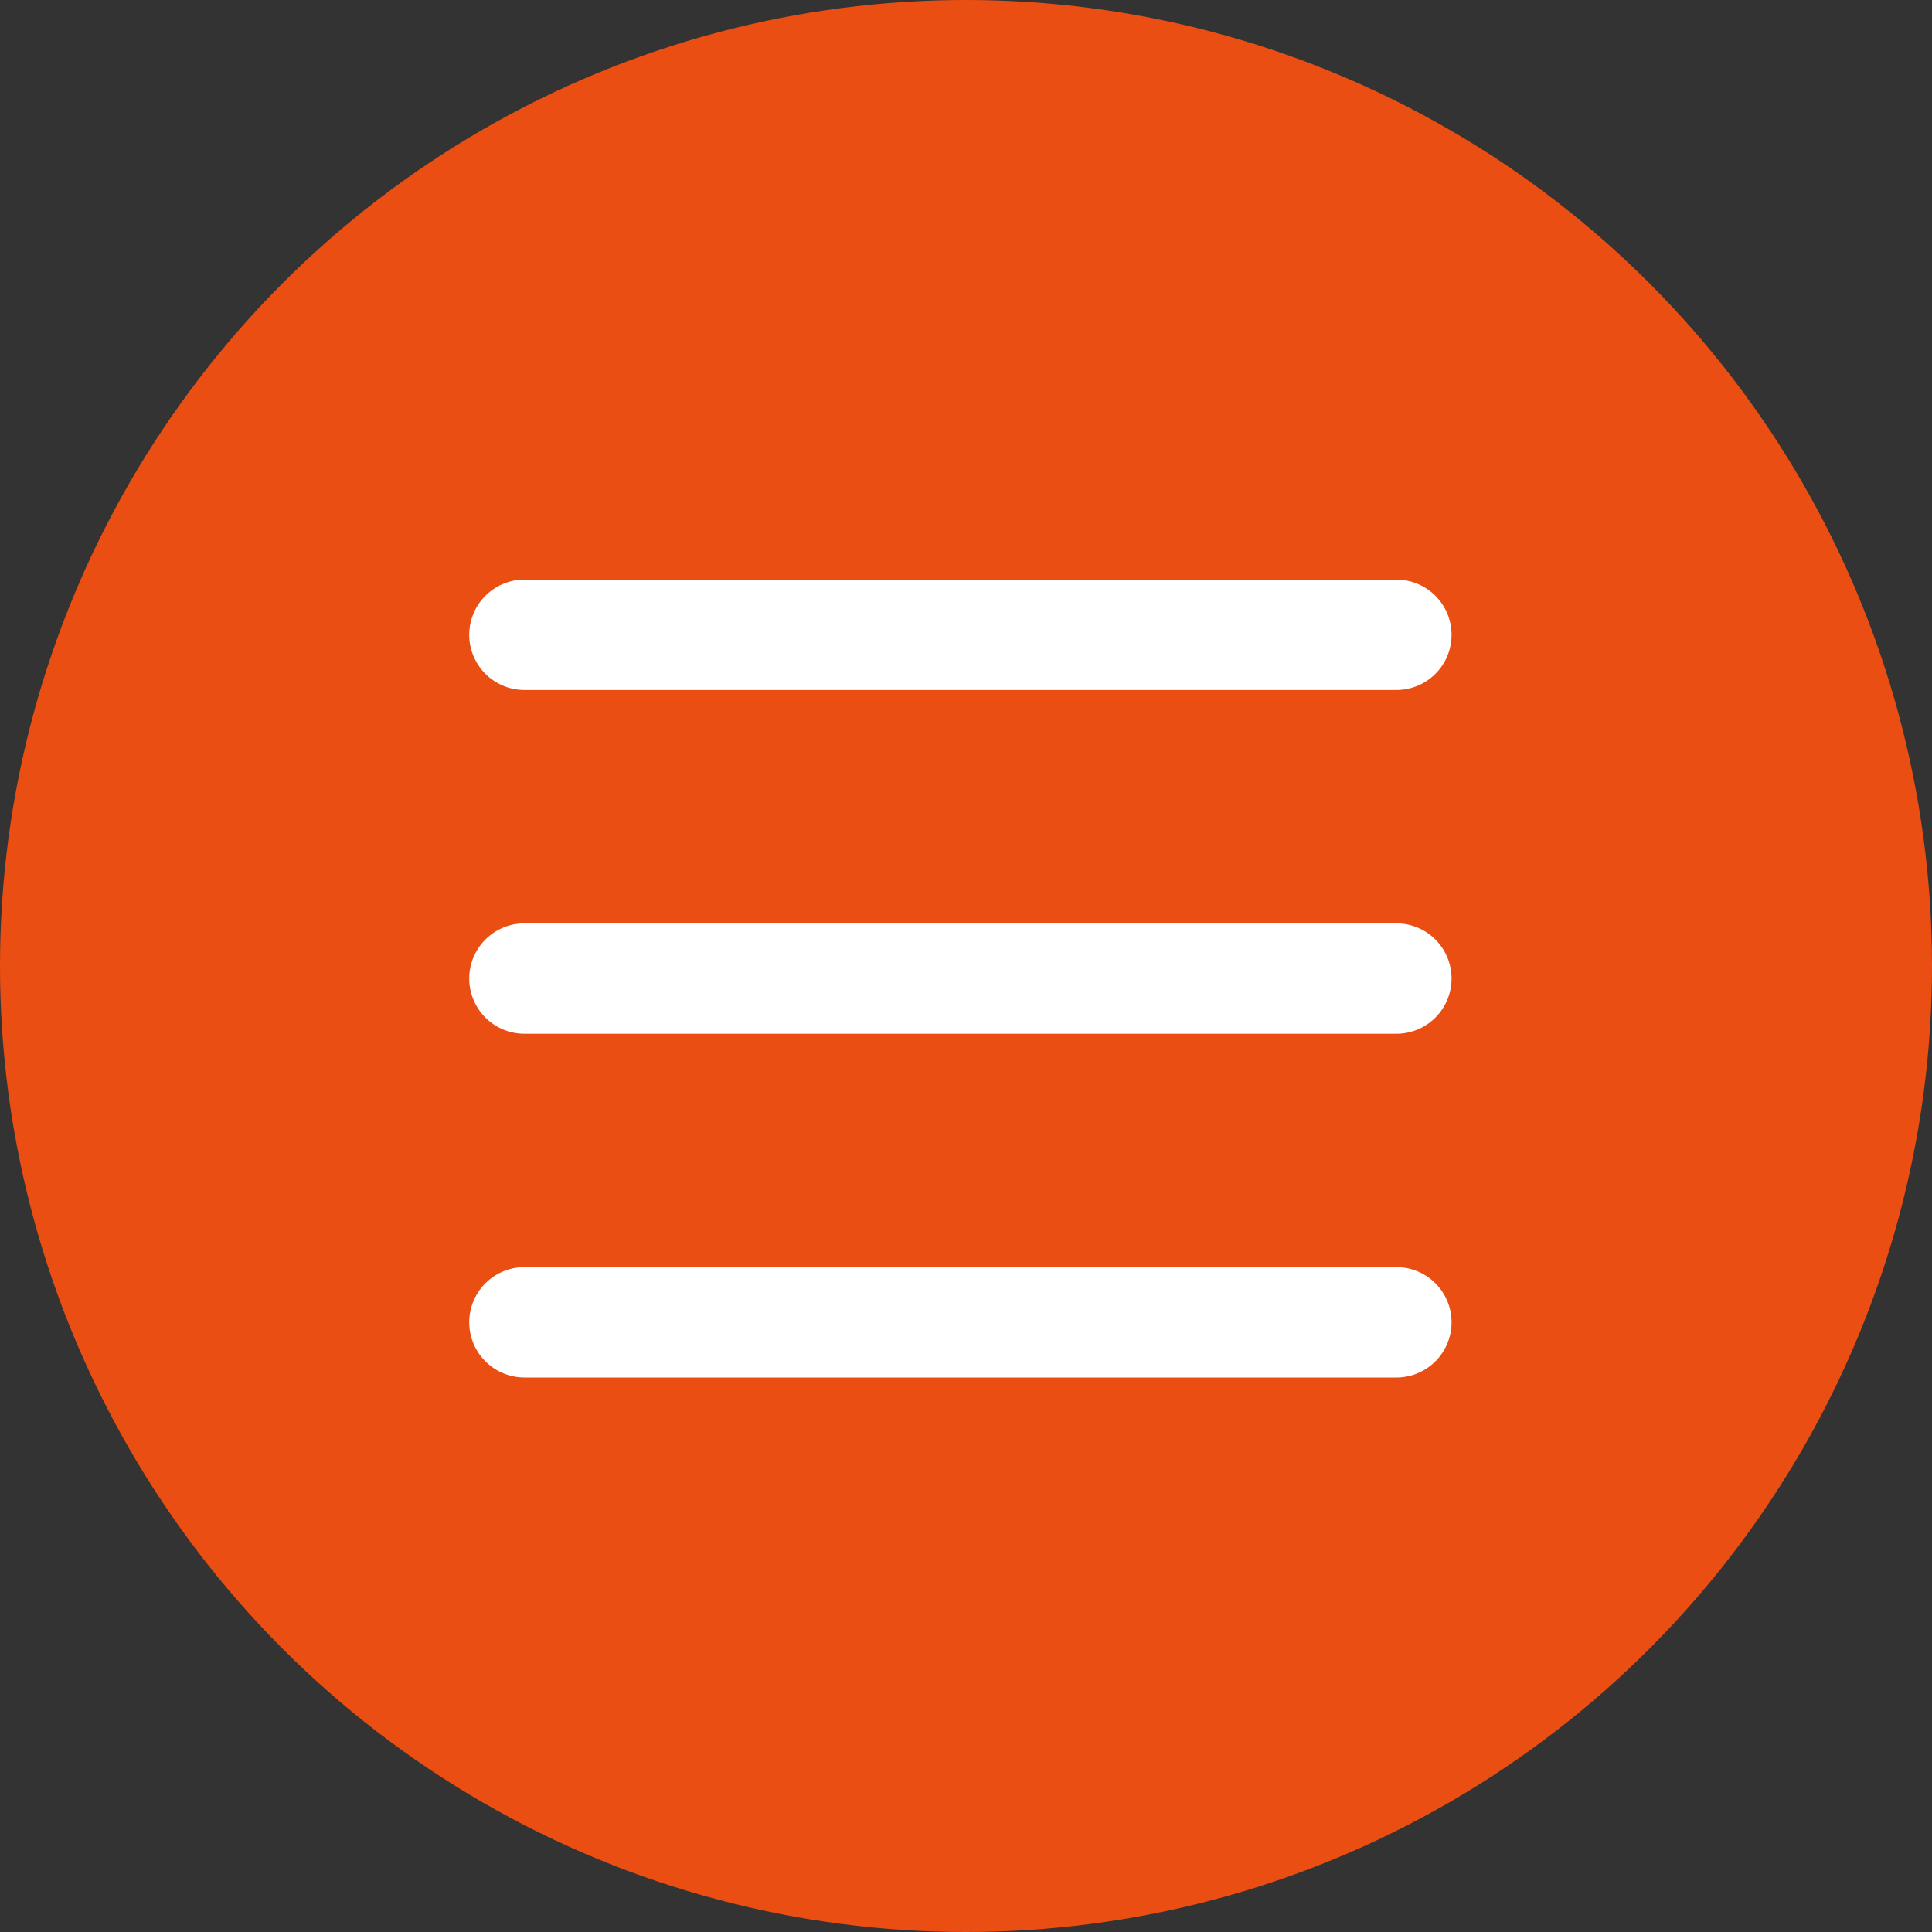
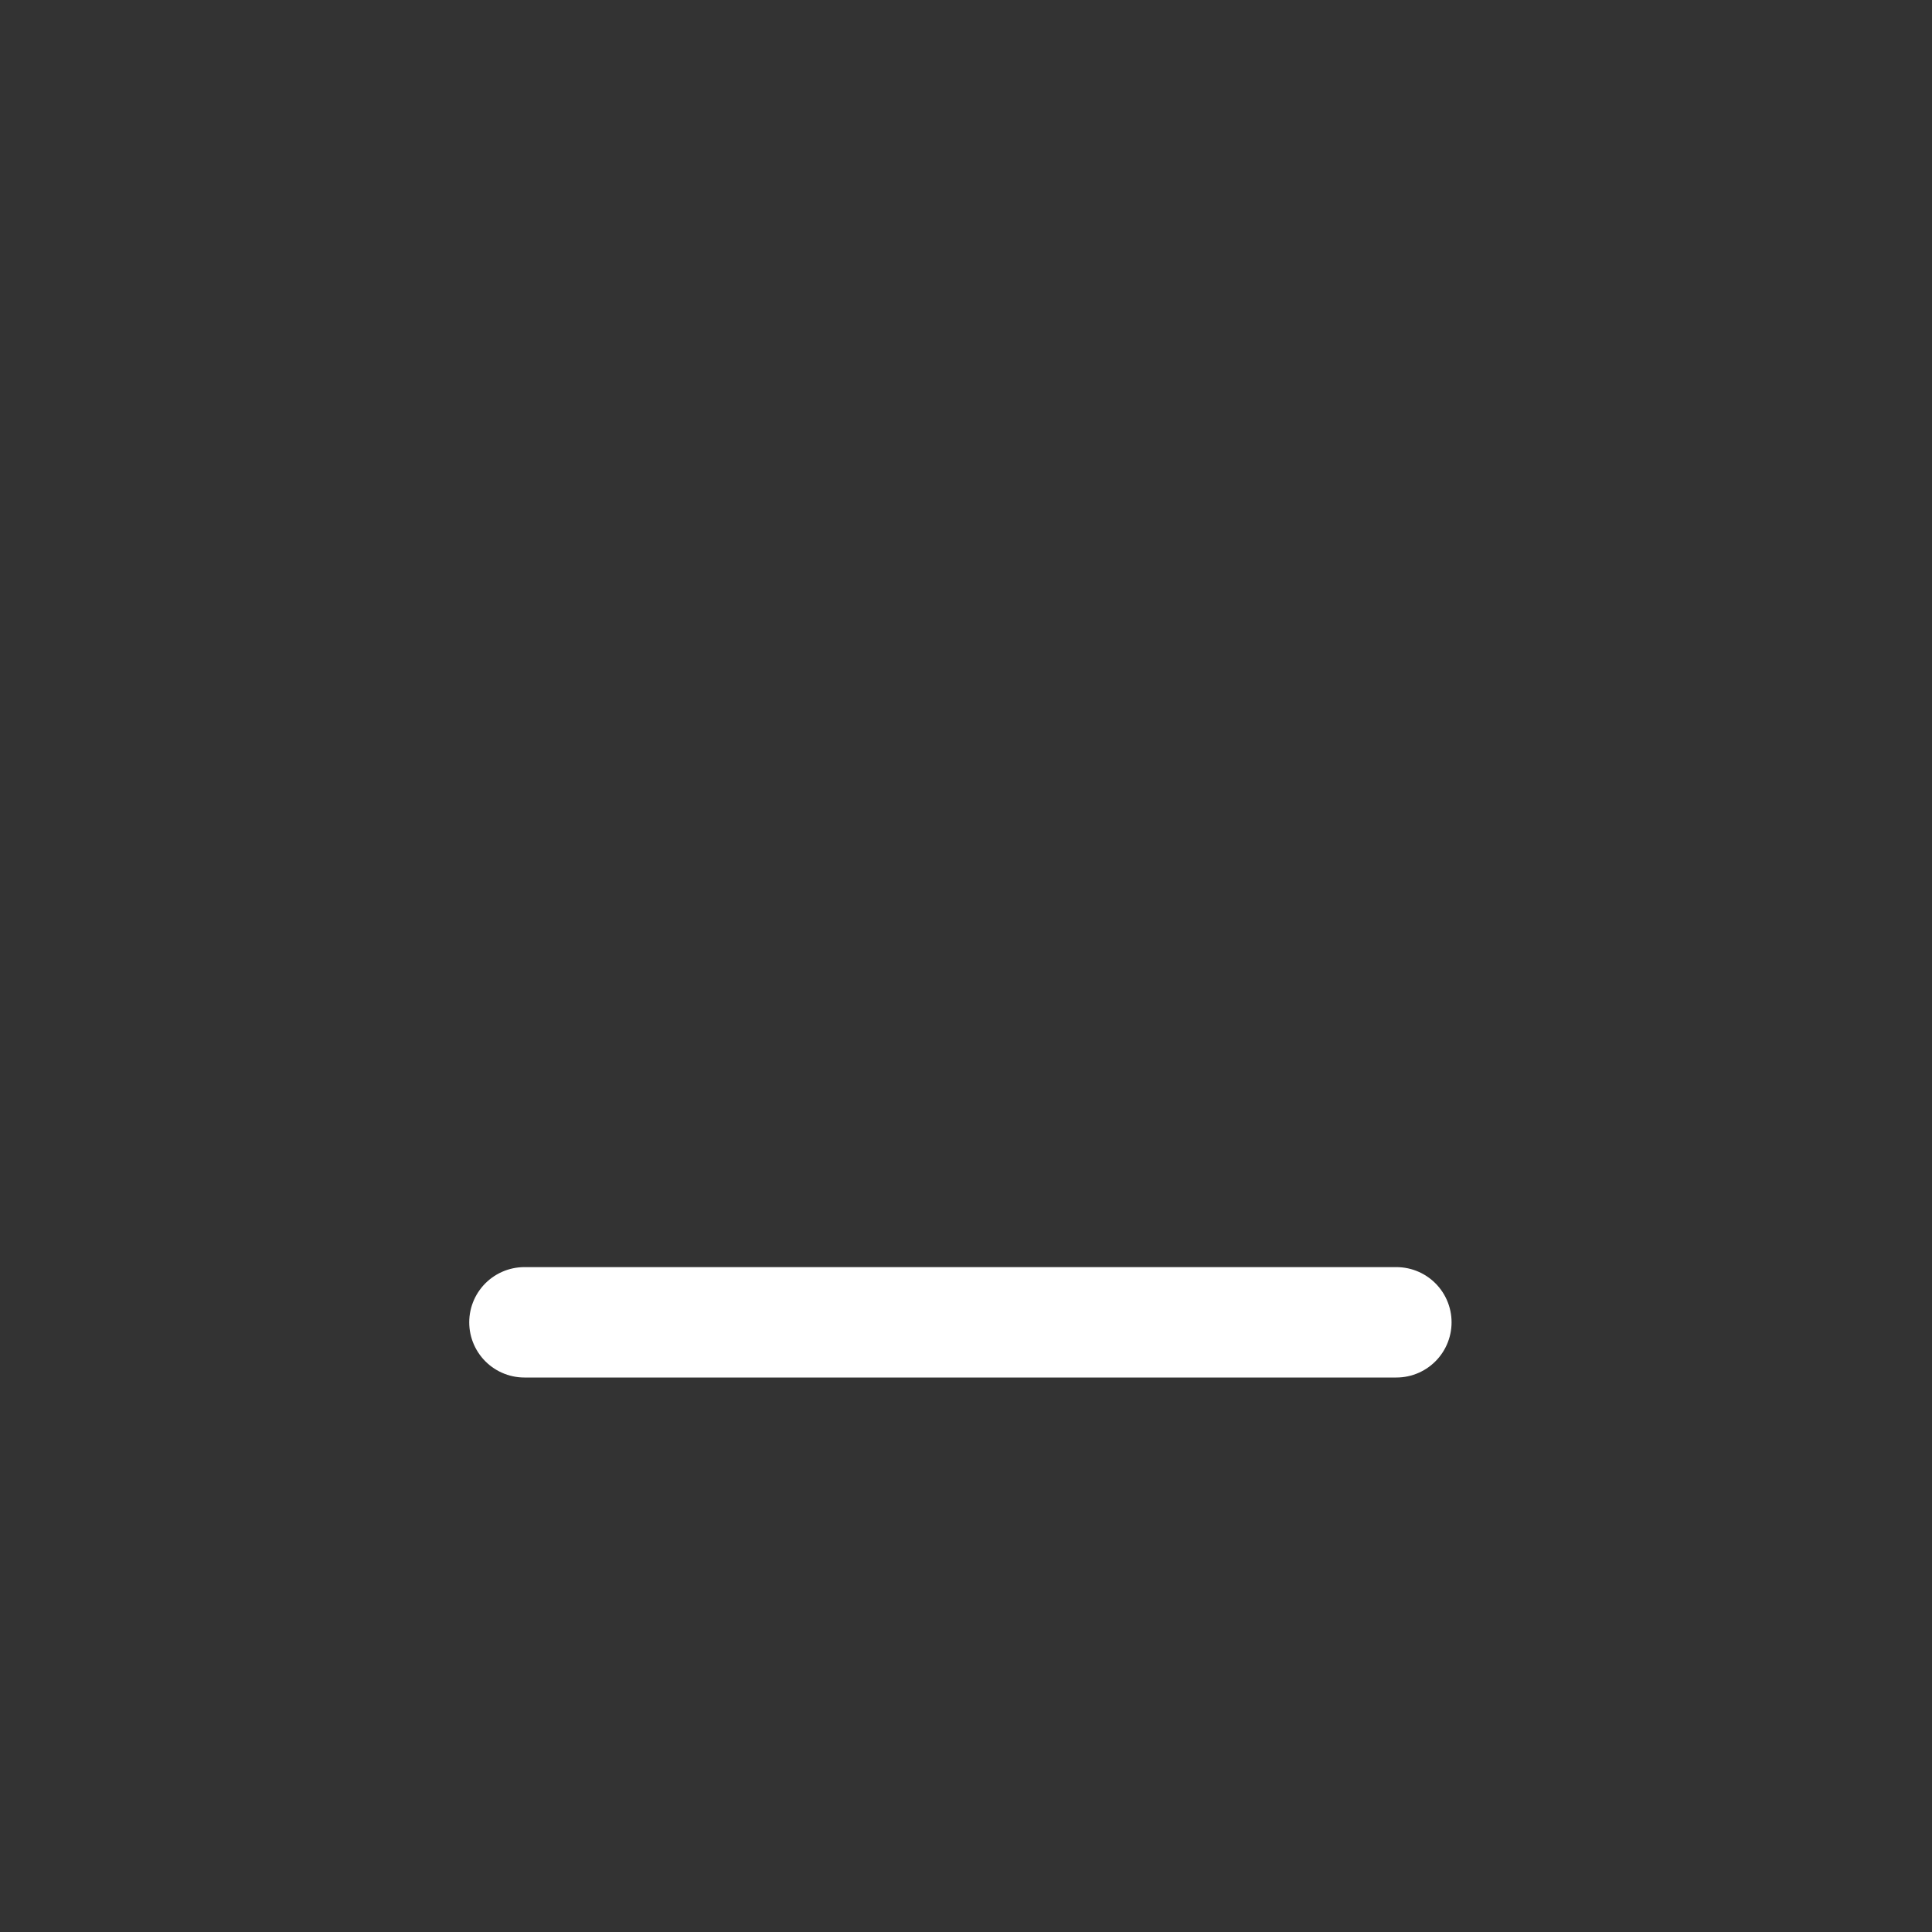
<svg xmlns="http://www.w3.org/2000/svg" width="70" height="70" viewBox="0 0 70 70">
  <rect x="0" y="0" width="70" height="70" fill="#333333" stroke="none" />
  <g id="グループ_11" data-name="グループ 11" transform="translate(-1637 -77)">
-     <circle id="楕円形_1" data-name="楕円形 1" cx="35" cy="35" r="35" transform="translate(1637 77)" fill="#eb4e12" />
    <g id="グループ_8" data-name="グループ 8" transform="translate(-104.699 -0.5)">
-       <line id="線_1" data-name="線 1" x2="31.592" transform="translate(1760.7 100.5)" fill="none" stroke="#fff" stroke-linecap="round" stroke-width="4" />
-       <line id="線_3" data-name="線 3" x2="31.592" transform="translate(1760.7 112.955)" fill="none" stroke="#fff" stroke-linecap="round" stroke-width="4" />
      <line id="線_4" data-name="線 4" x2="31.592" transform="translate(1760.7 125.41)" fill="none" stroke="#fff" stroke-linecap="round" stroke-width="4" />
    </g>
  </g>
</svg>